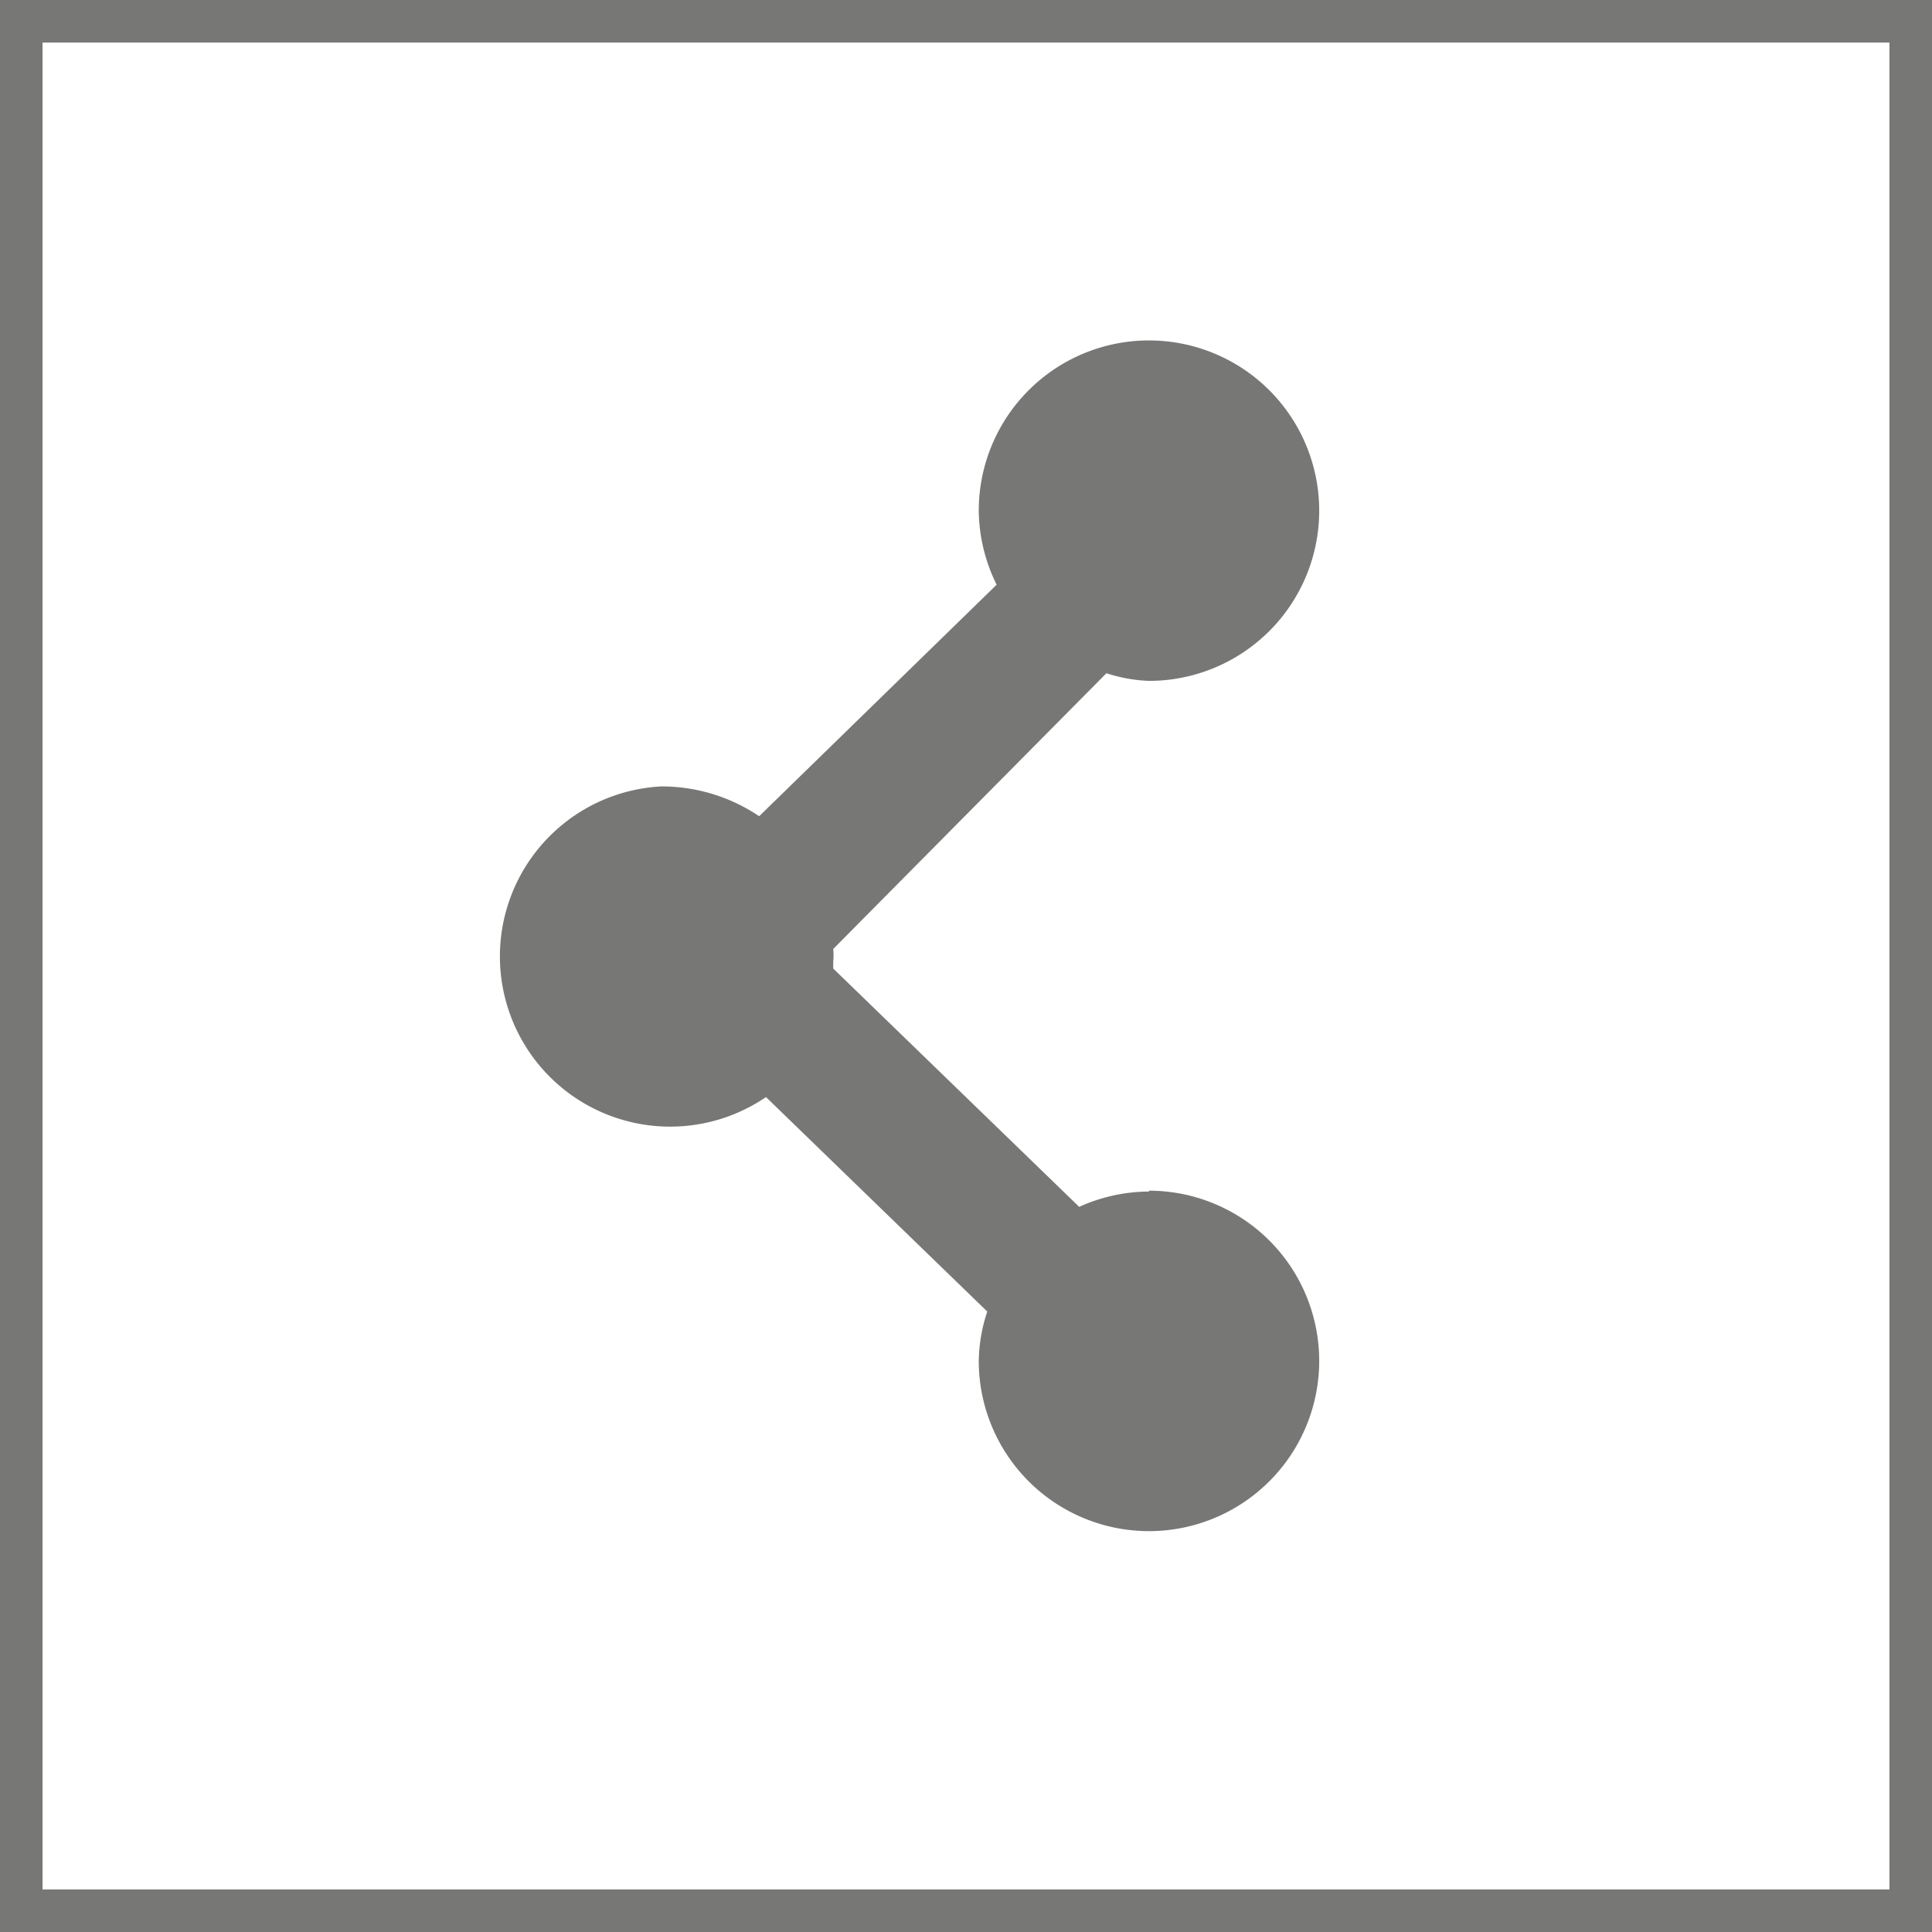
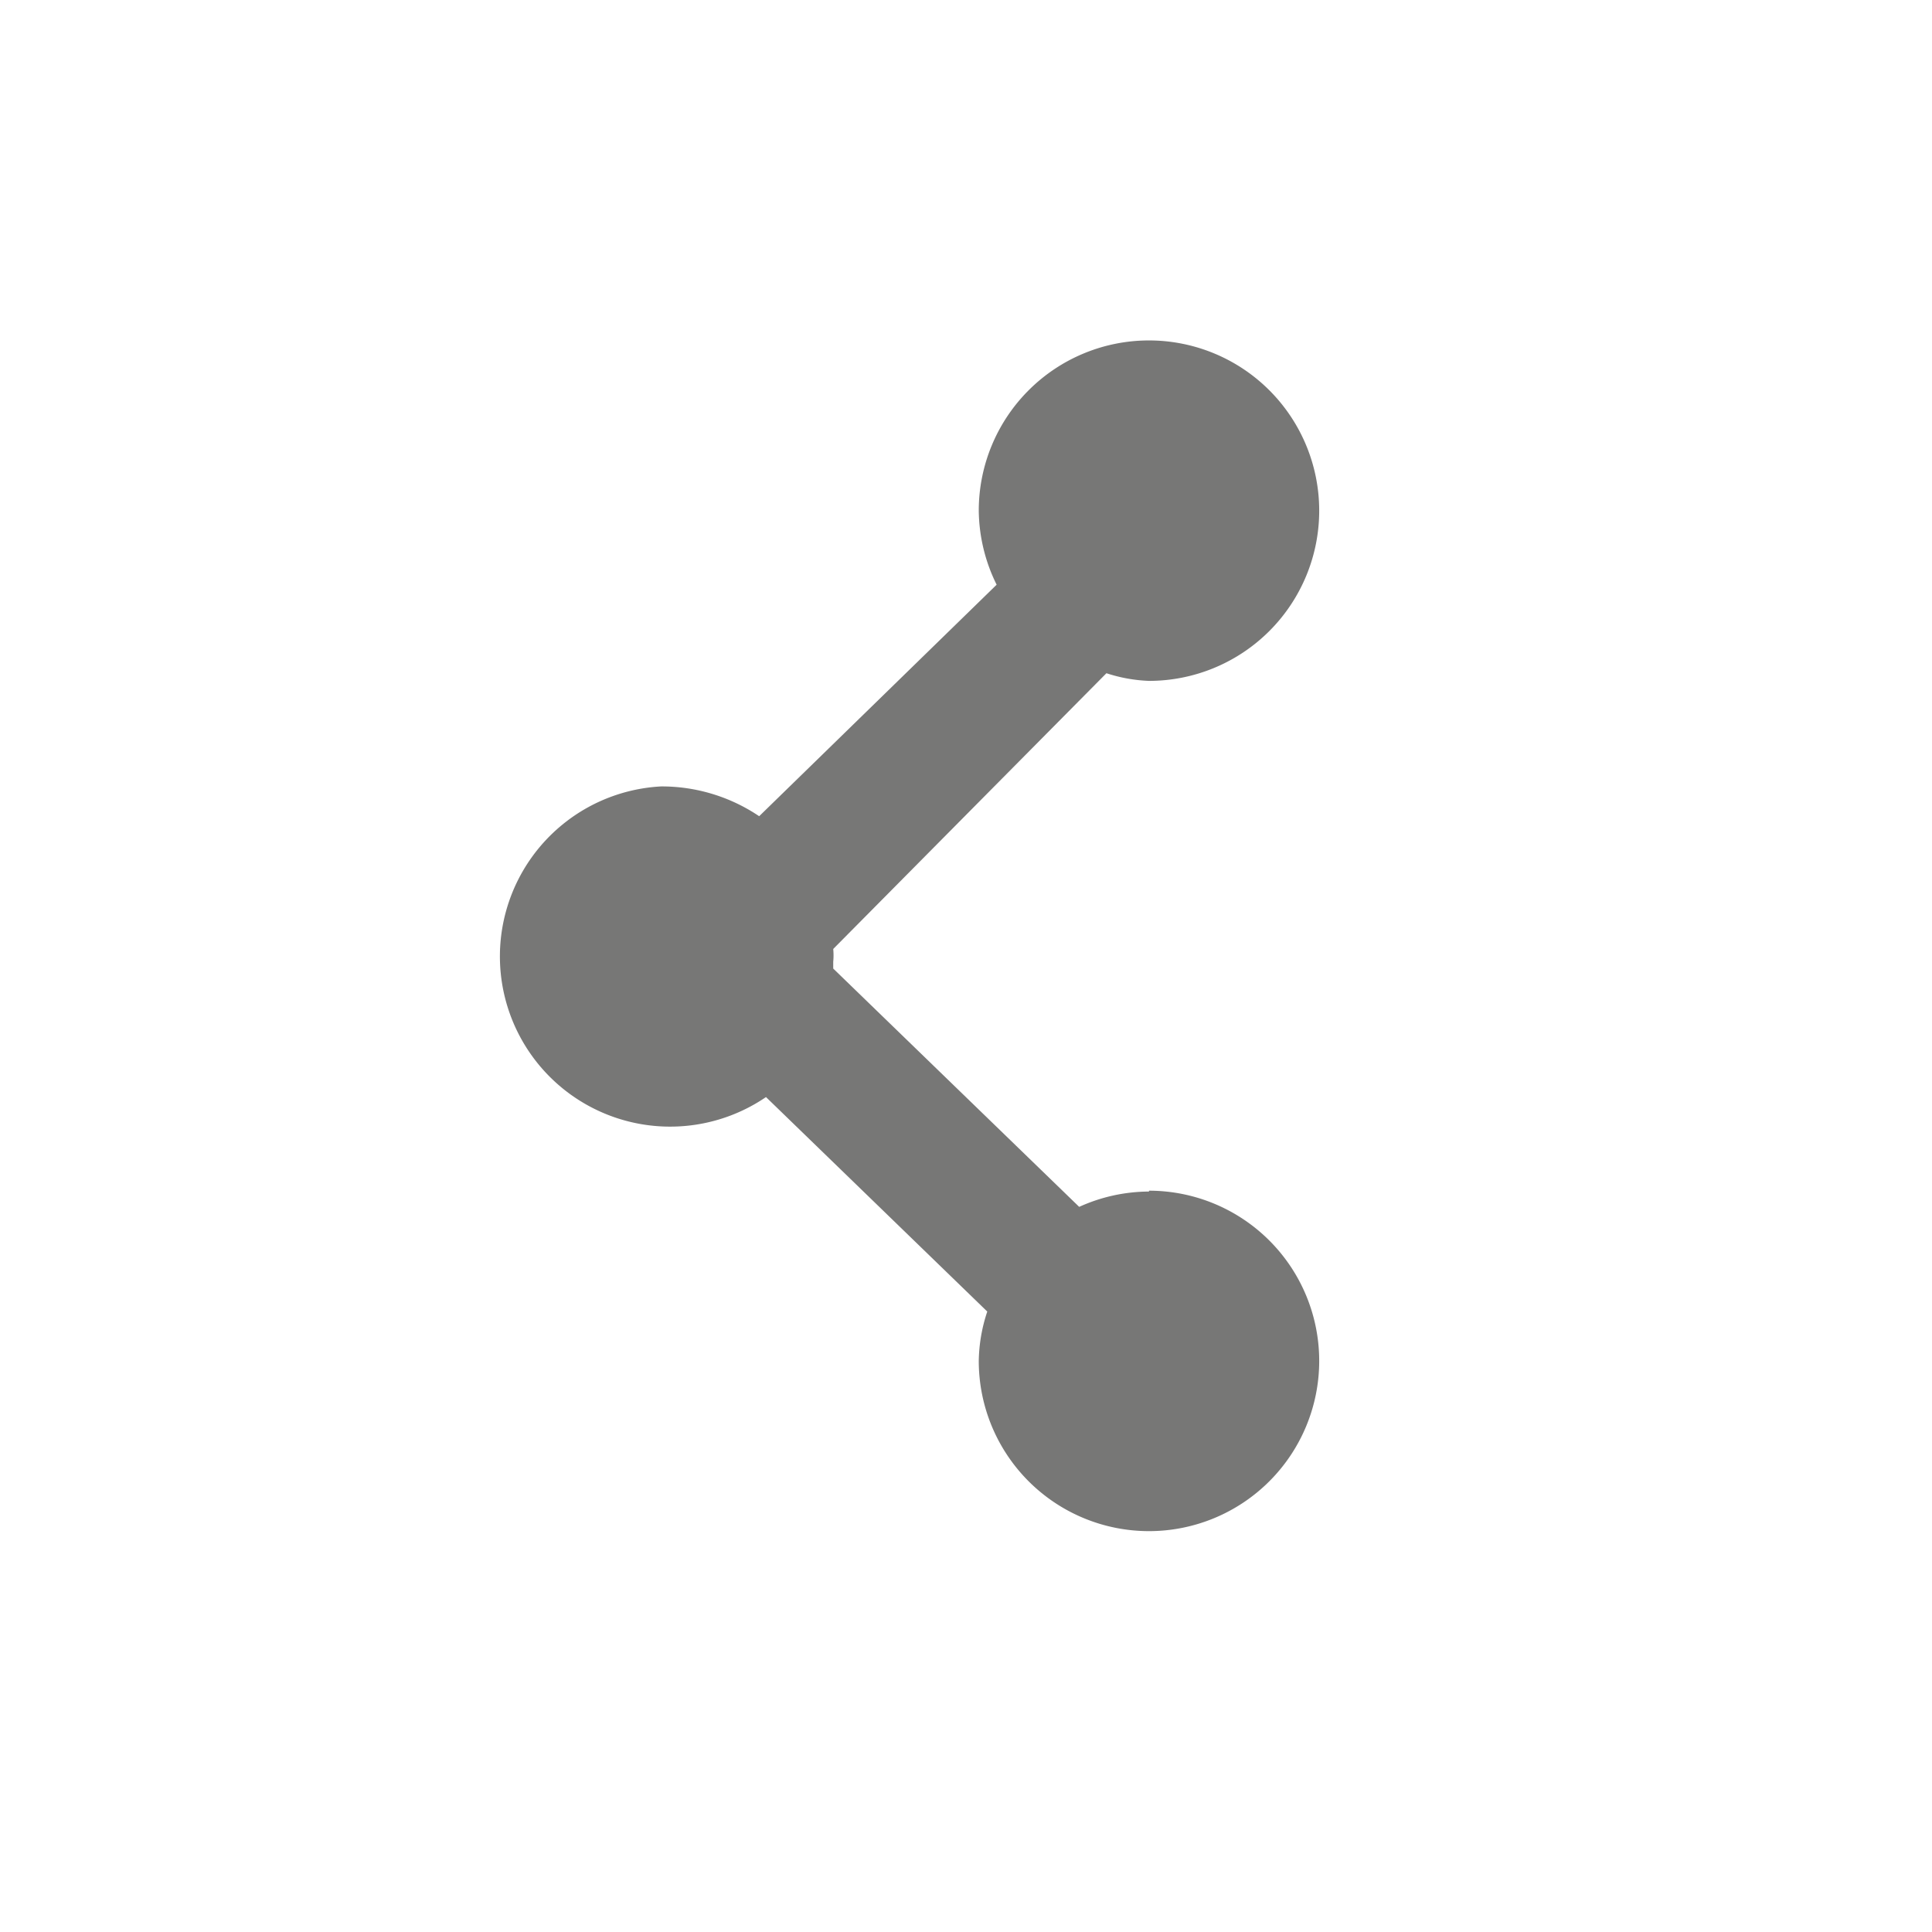
<svg xmlns="http://www.w3.org/2000/svg" viewBox="0 0 22.7 22.7">
  <g data-name="Layer 2">
    <g data-name="Layer 1" fill="#1d1d1b">
      <path d="M13.5 14a2 2 0 00-.82.18l-2.89-2.8v-.08a.77.77 0 000-.15L13 7.91a1.82 1.82 0 00.5.09 2 2 0 10-2-2 2 2 0 00.21.87L8.92 9.59a2.05 2.05 0 00-1.15-.35A2 2 0 109 12.89l2.6 2.52a1.91 1.91 0 00-.1.58 2 2 0 102-2z" opacity=".6" />
-       <path d="M0 0h22.7v22.7H0zm22.2.5H.5v21.7h21.7z" opacity=".6" />
    </g>
  </g>
</svg>